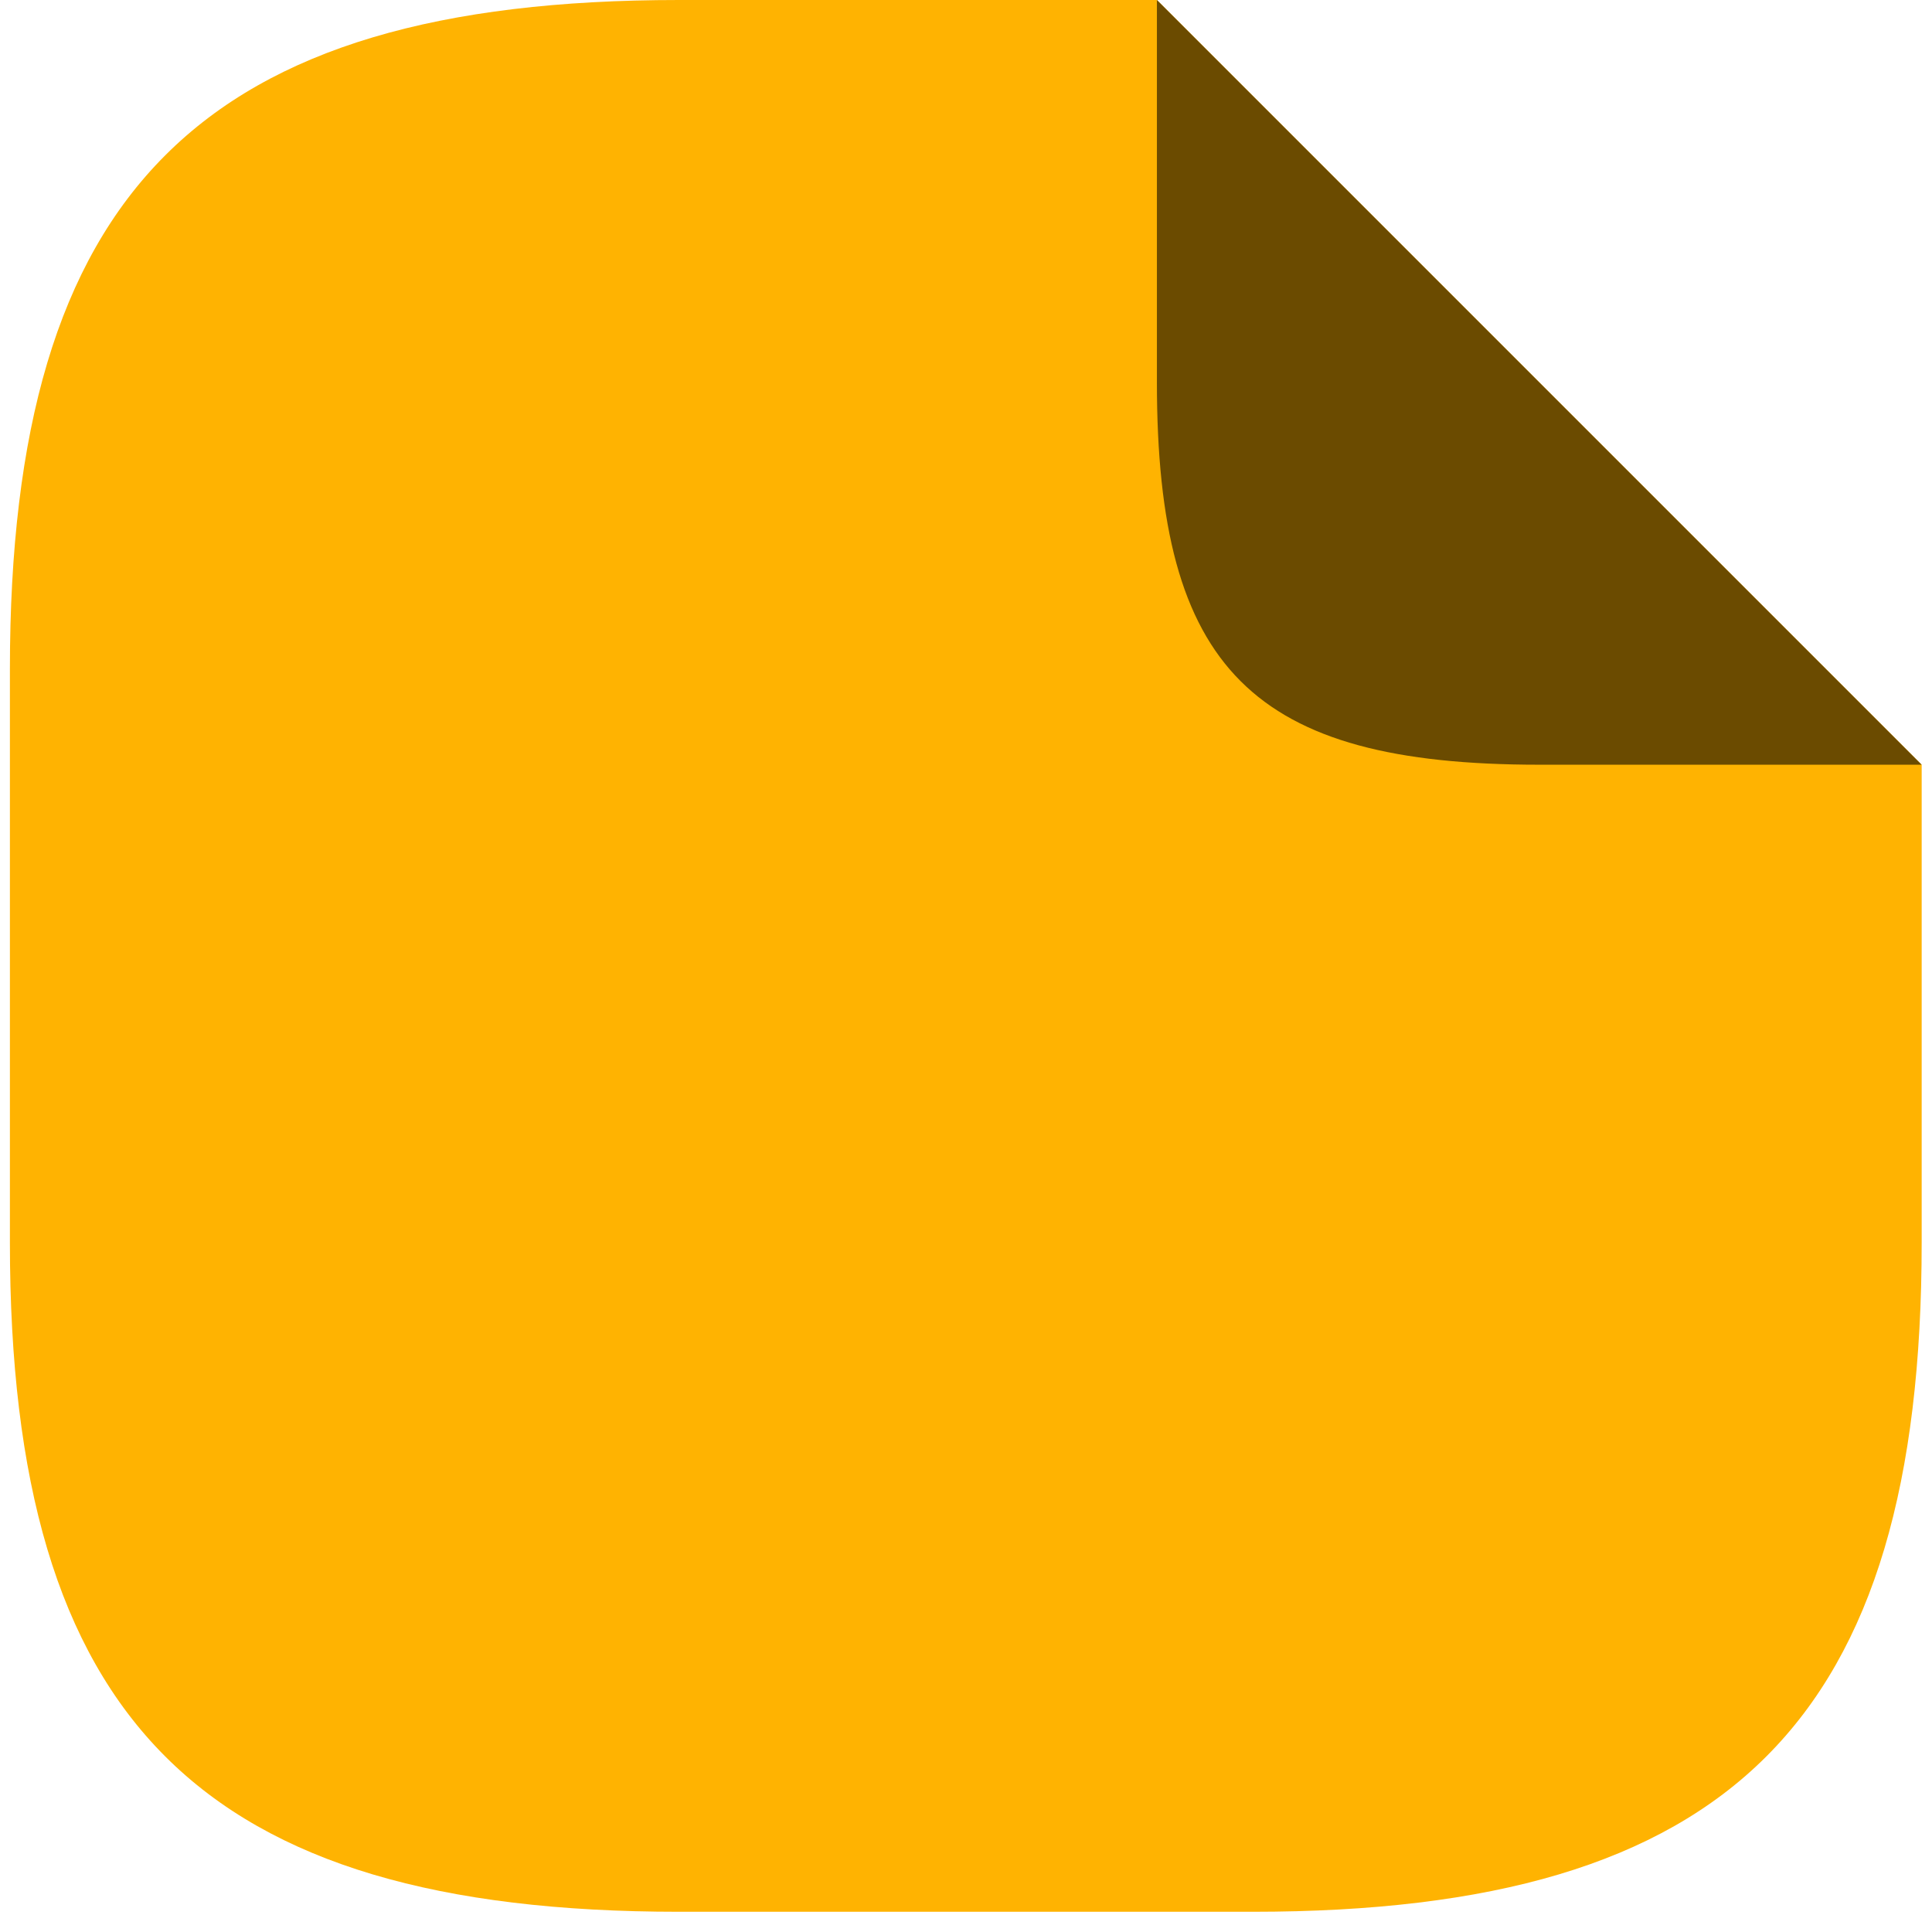
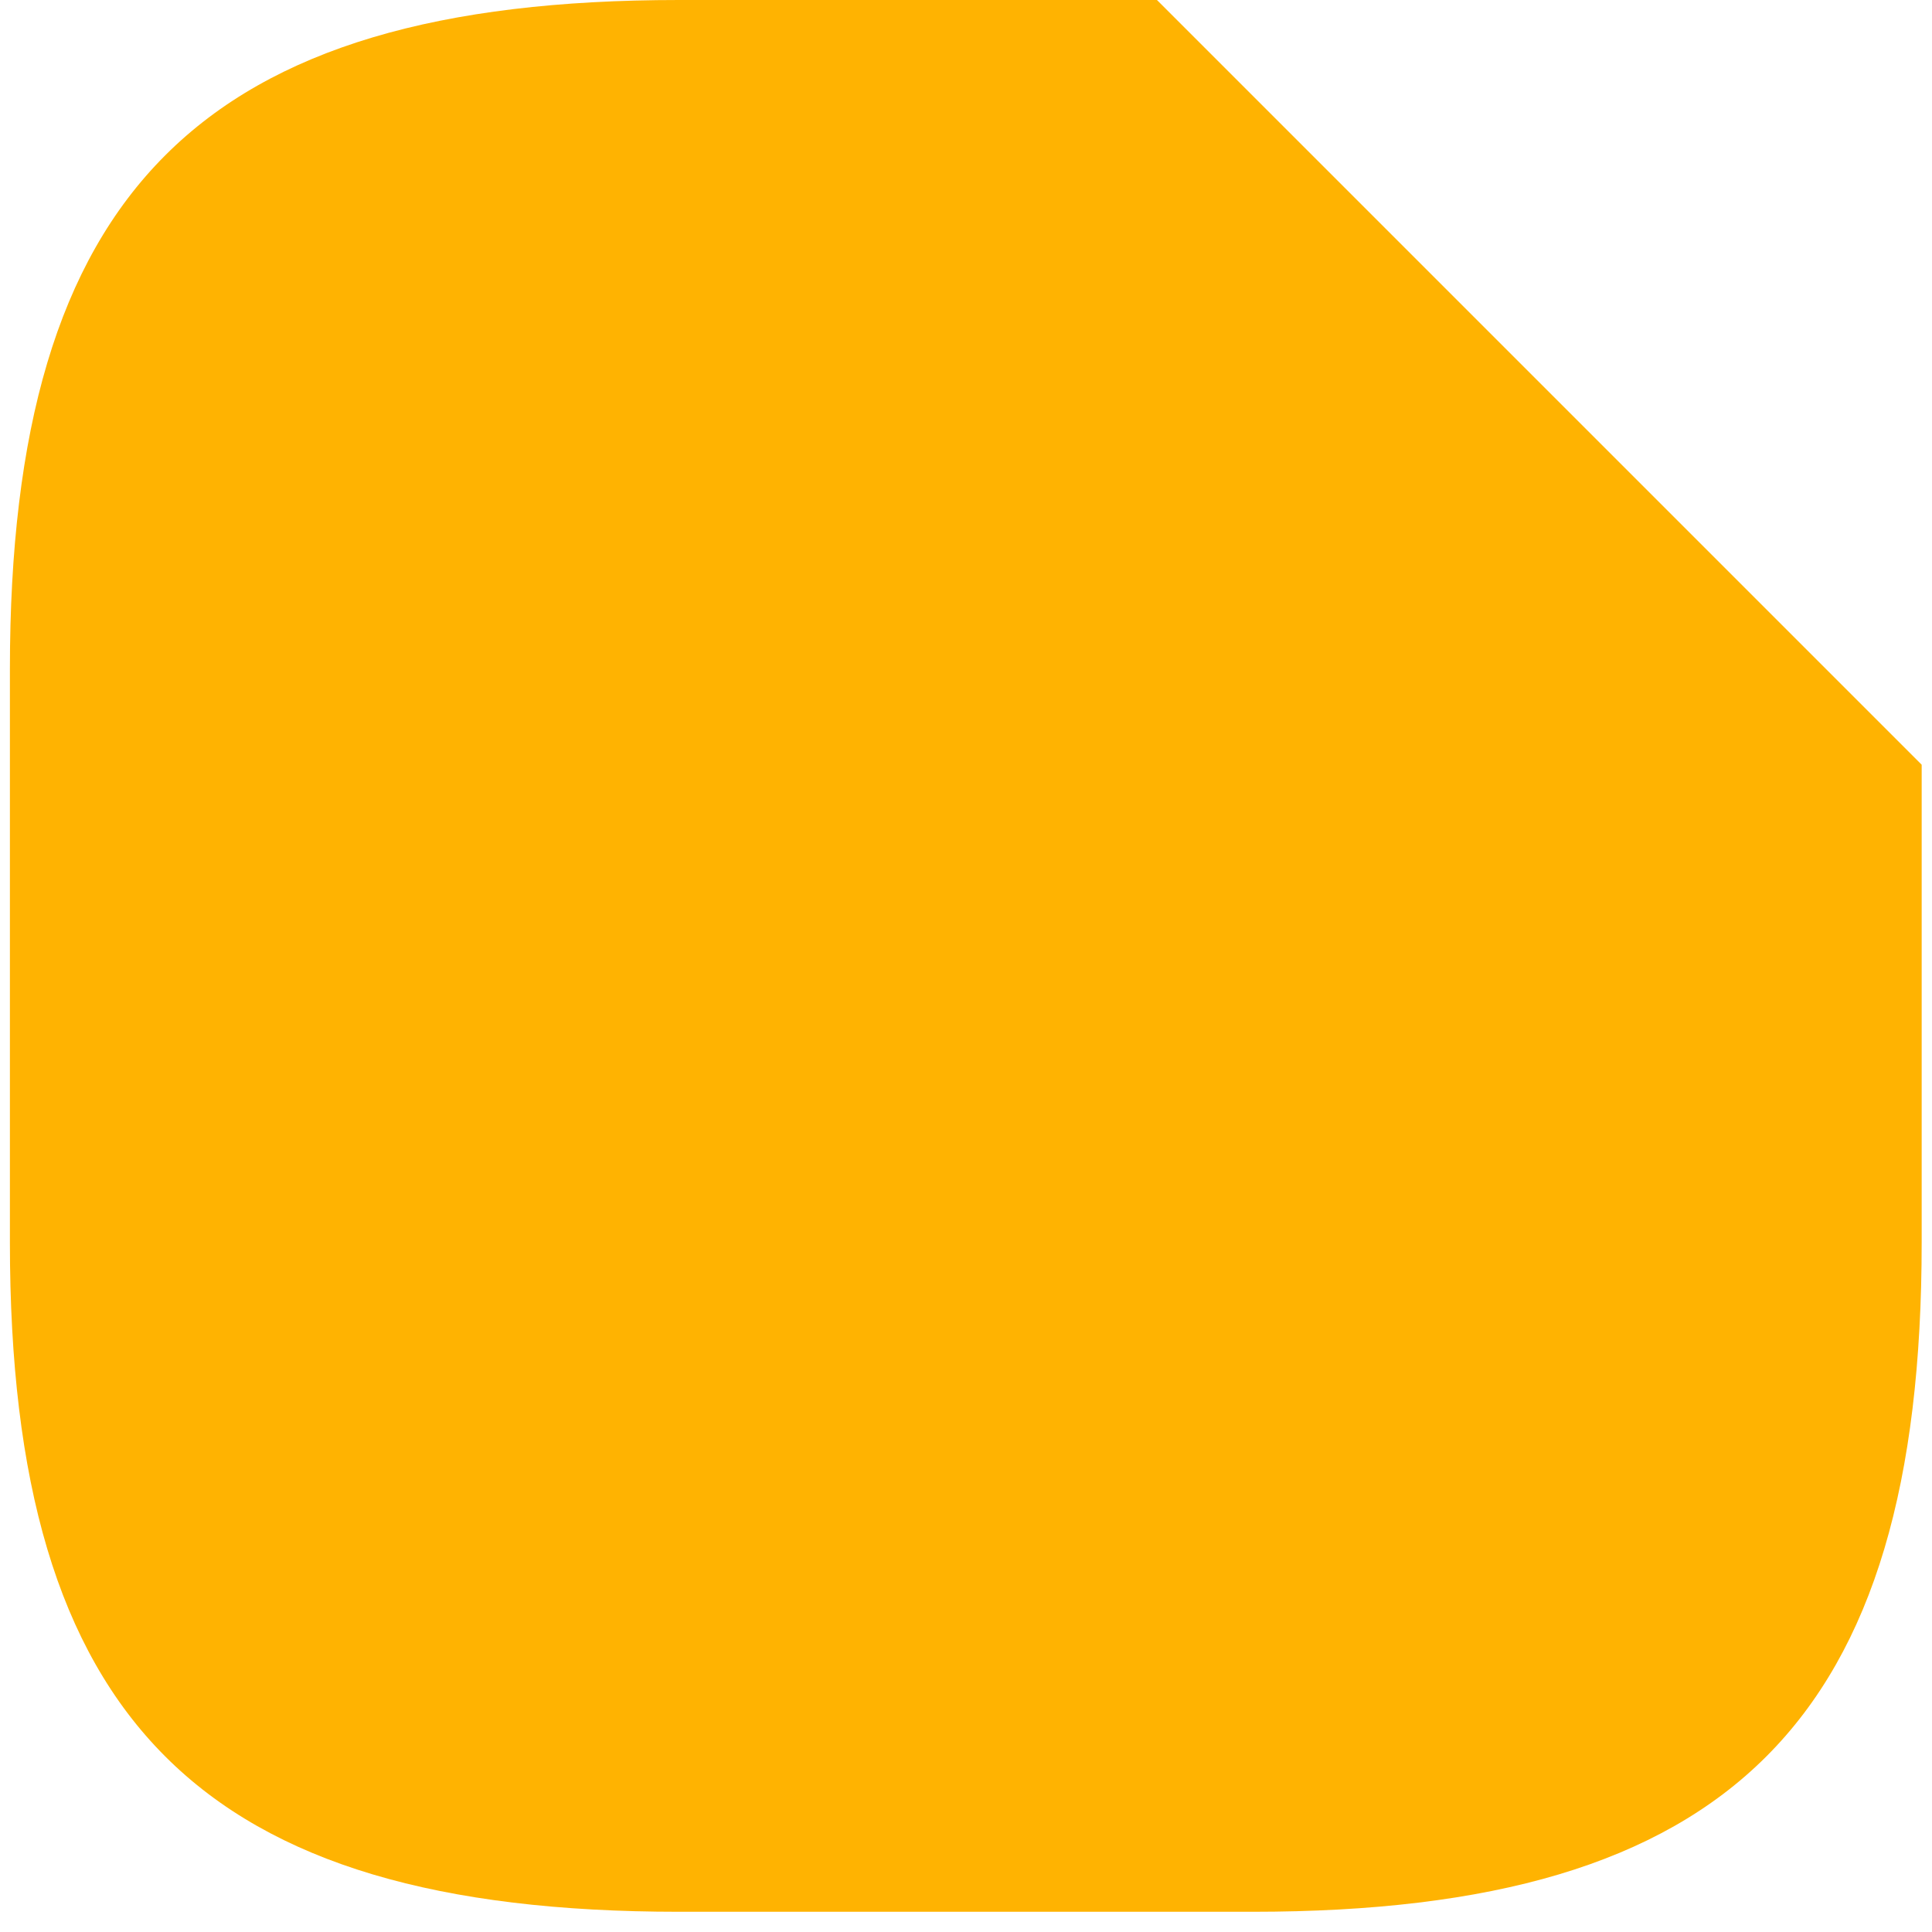
<svg xmlns="http://www.w3.org/2000/svg" width="64" height="64" viewBox="0 0 64 64" fill="none">
  <path d="M63.658 25.332V41.164C63.658 56.997 57.325 63.33 41.493 63.33H22.494C6.661 63.33 0.328 56.997 0.328 41.164V22.166C0.328 6.333 6.661 0 22.494 0H38.326" fill="#FFB301" />
-   <path d="M63.656 25.332H50.99C41.491 25.332 38.324 22.166 38.324 12.666V0L63.656 25.332Z" fill="#6B4B00" />
</svg>